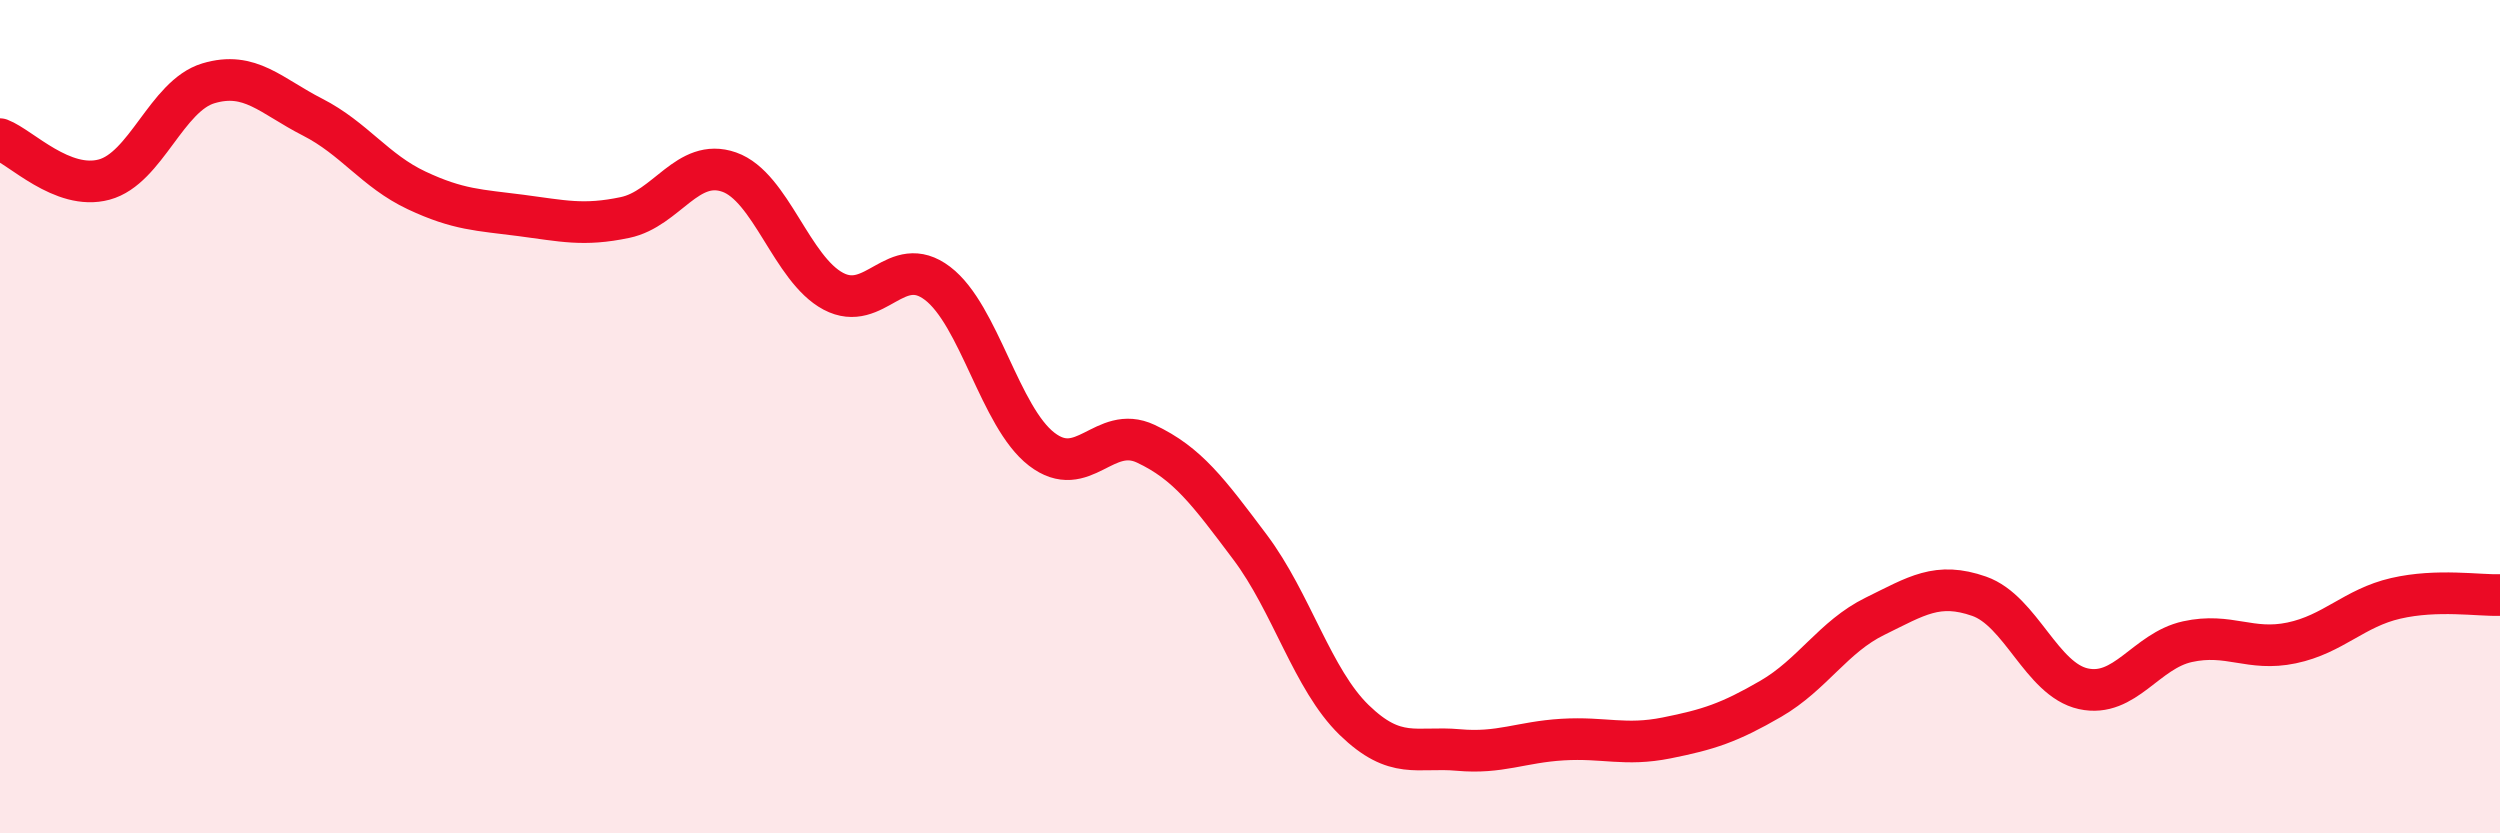
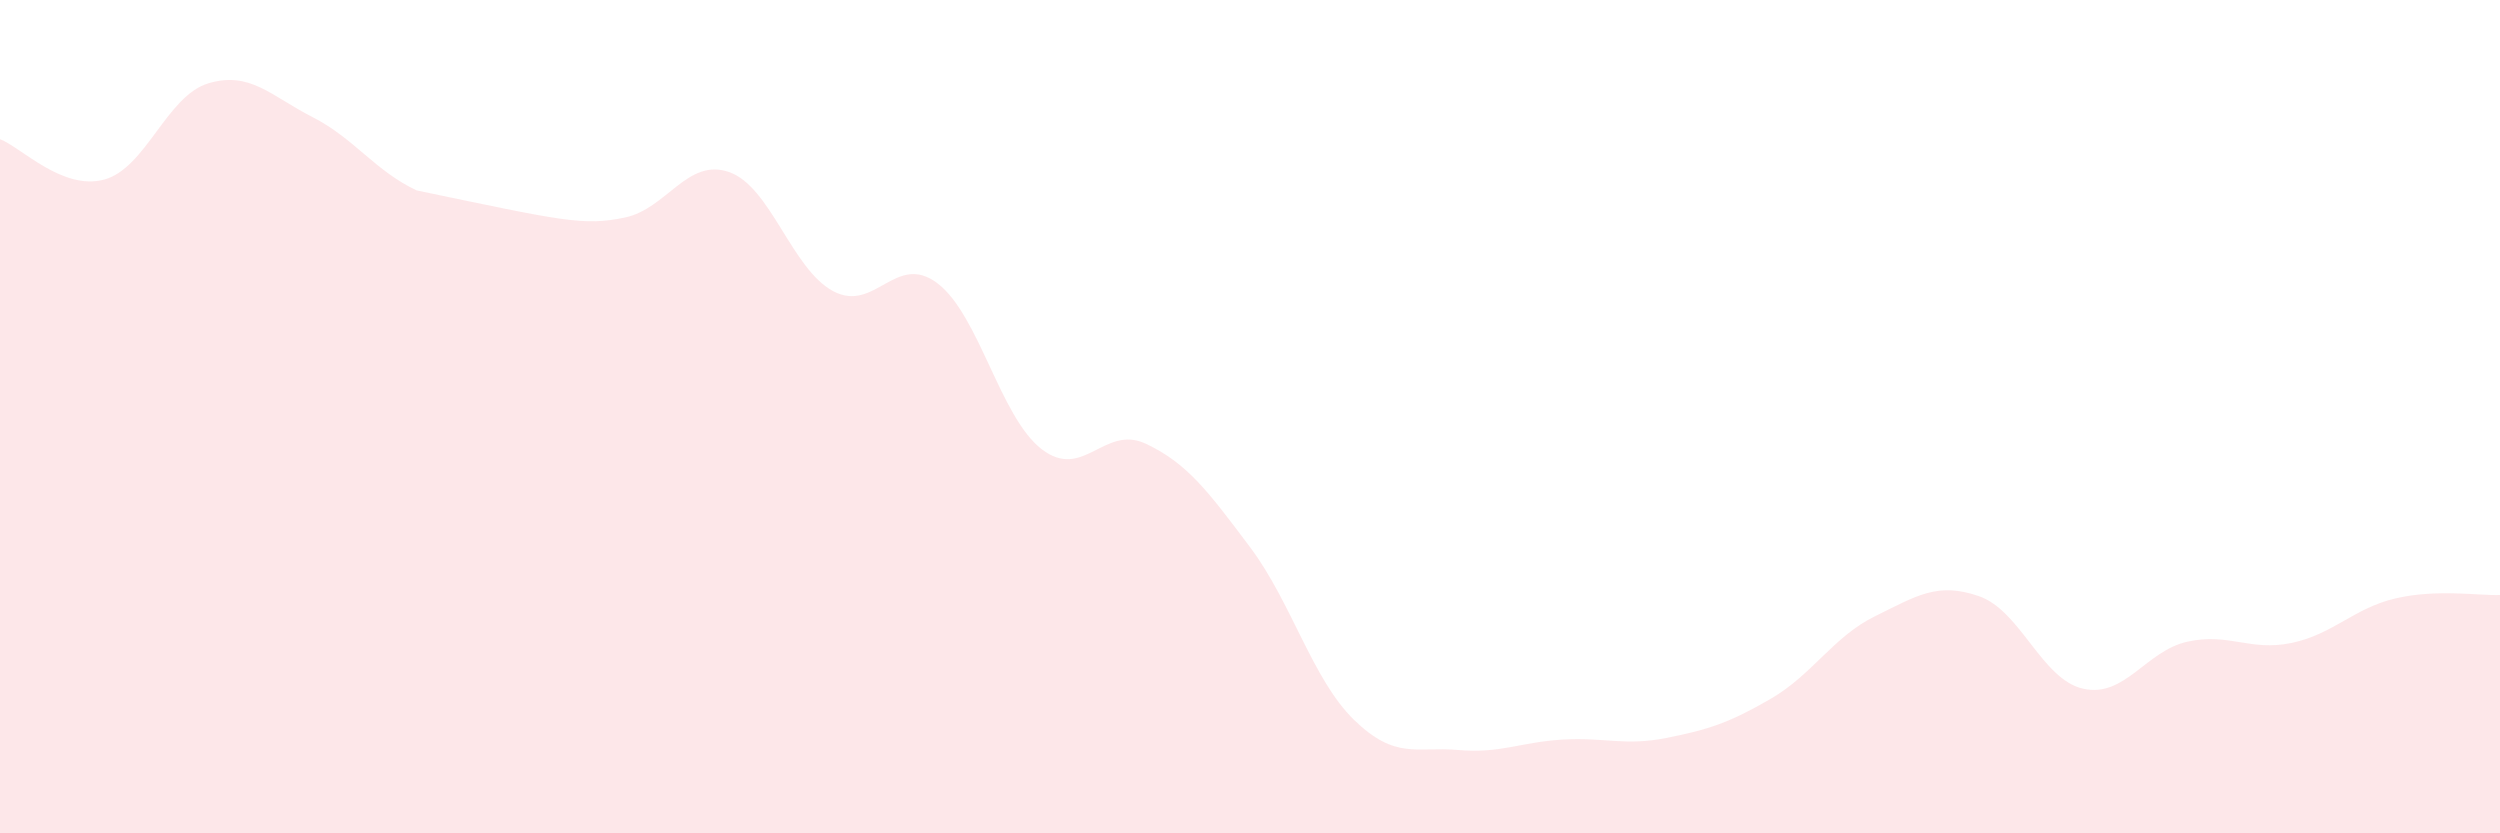
<svg xmlns="http://www.w3.org/2000/svg" width="60" height="20" viewBox="0 0 60 20">
-   <path d="M 0,3.34 C 0.5,3.53 1.5,4.58 2.5,4.31 C 3.5,4.04 4,2.3 5,2 C 6,1.7 6.5,2.3 7.5,2.81 C 8.5,3.32 9,4.1 10,4.57 C 11,5.04 11.5,5.04 12.5,5.17 C 13.5,5.3 14,5.43 15,5.22 C 16,5.01 16.5,3.78 17.5,4.13 C 18.5,4.48 19,6.46 20,6.99 C 21,7.52 21.5,6.04 22.5,6.8 C 23.5,7.56 24,10.01 25,10.78 C 26,11.55 26.5,10.18 27.5,10.65 C 28.5,11.12 29,11.8 30,13.13 C 31,14.46 31.5,16.31 32.5,17.28 C 33.5,18.25 34,17.91 35,18 C 36,18.09 36.5,17.81 37.5,17.75 C 38.5,17.69 39,17.91 40,17.71 C 41,17.51 41.5,17.35 42.5,16.77 C 43.5,16.19 44,15.28 45,14.79 C 46,14.3 46.5,13.96 47.5,14.31 C 48.5,14.66 49,16.31 50,16.53 C 51,16.75 51.5,15.62 52.5,15.4 C 53.5,15.18 54,15.64 55,15.43 C 56,15.22 56.5,14.59 57.5,14.36 C 58.5,14.13 59.5,14.3 60,14.28L60 20L0 20Z" fill="#EB0A25" opacity="0.1" stroke-linecap="round" stroke-linejoin="round" />
-   <path d="M 0,3.34 C 0.5,3.53 1.5,4.58 2.5,4.31 C 3.5,4.04 4,2.3 5,2 C 6,1.7 6.5,2.3 7.5,2.81 C 8.5,3.32 9,4.1 10,4.57 C 11,5.04 11.5,5.04 12.5,5.17 C 13.5,5.3 14,5.43 15,5.22 C 16,5.01 16.5,3.78 17.5,4.13 C 18.5,4.48 19,6.46 20,6.99 C 21,7.52 21.5,6.04 22.5,6.8 C 23.5,7.56 24,10.01 25,10.78 C 26,11.55 26.5,10.18 27.5,10.65 C 28.5,11.12 29,11.8 30,13.13 C 31,14.46 31.5,16.31 32.5,17.28 C 33.5,18.25 34,17.91 35,18 C 36,18.09 36.5,17.81 37.5,17.75 C 38.5,17.69 39,17.91 40,17.71 C 41,17.51 41.5,17.35 42.5,16.77 C 43.5,16.19 44,15.28 45,14.79 C 46,14.3 46.5,13.96 47.5,14.31 C 48.5,14.66 49,16.31 50,16.53 C 51,16.75 51.5,15.62 52.5,15.4 C 53.5,15.18 54,15.64 55,15.43 C 56,15.22 56.5,14.59 57.5,14.36 C 58.5,14.13 59.5,14.3 60,14.28" stroke="#EB0A25" stroke-width="1" fill="none" stroke-linecap="round" stroke-linejoin="round" />
+   <path d="M 0,3.34 C 0.5,3.53 1.5,4.58 2.5,4.31 C 3.5,4.04 4,2.3 5,2 C 6,1.7 6.5,2.3 7.5,2.81 C 8.5,3.32 9,4.1 10,4.57 C 13.5,5.3 14,5.43 15,5.22 C 16,5.01 16.5,3.78 17.5,4.13 C 18.5,4.48 19,6.46 20,6.99 C 21,7.52 21.5,6.04 22.5,6.8 C 23.5,7.56 24,10.01 25,10.78 C 26,11.55 26.5,10.18 27.5,10.65 C 28.5,11.12 29,11.8 30,13.13 C 31,14.46 31.5,16.31 32.5,17.28 C 33.5,18.25 34,17.91 35,18 C 36,18.09 36.5,17.81 37.5,17.75 C 38.5,17.69 39,17.91 40,17.71 C 41,17.51 41.5,17.35 42.5,16.77 C 43.5,16.19 44,15.28 45,14.79 C 46,14.3 46.5,13.96 47.5,14.31 C 48.5,14.66 49,16.31 50,16.53 C 51,16.75 51.5,15.62 52.5,15.4 C 53.5,15.18 54,15.64 55,15.43 C 56,15.22 56.5,14.59 57.5,14.36 C 58.5,14.13 59.5,14.3 60,14.28L60 20L0 20Z" fill="#EB0A25" opacity="0.1" stroke-linecap="round" stroke-linejoin="round" />
</svg>